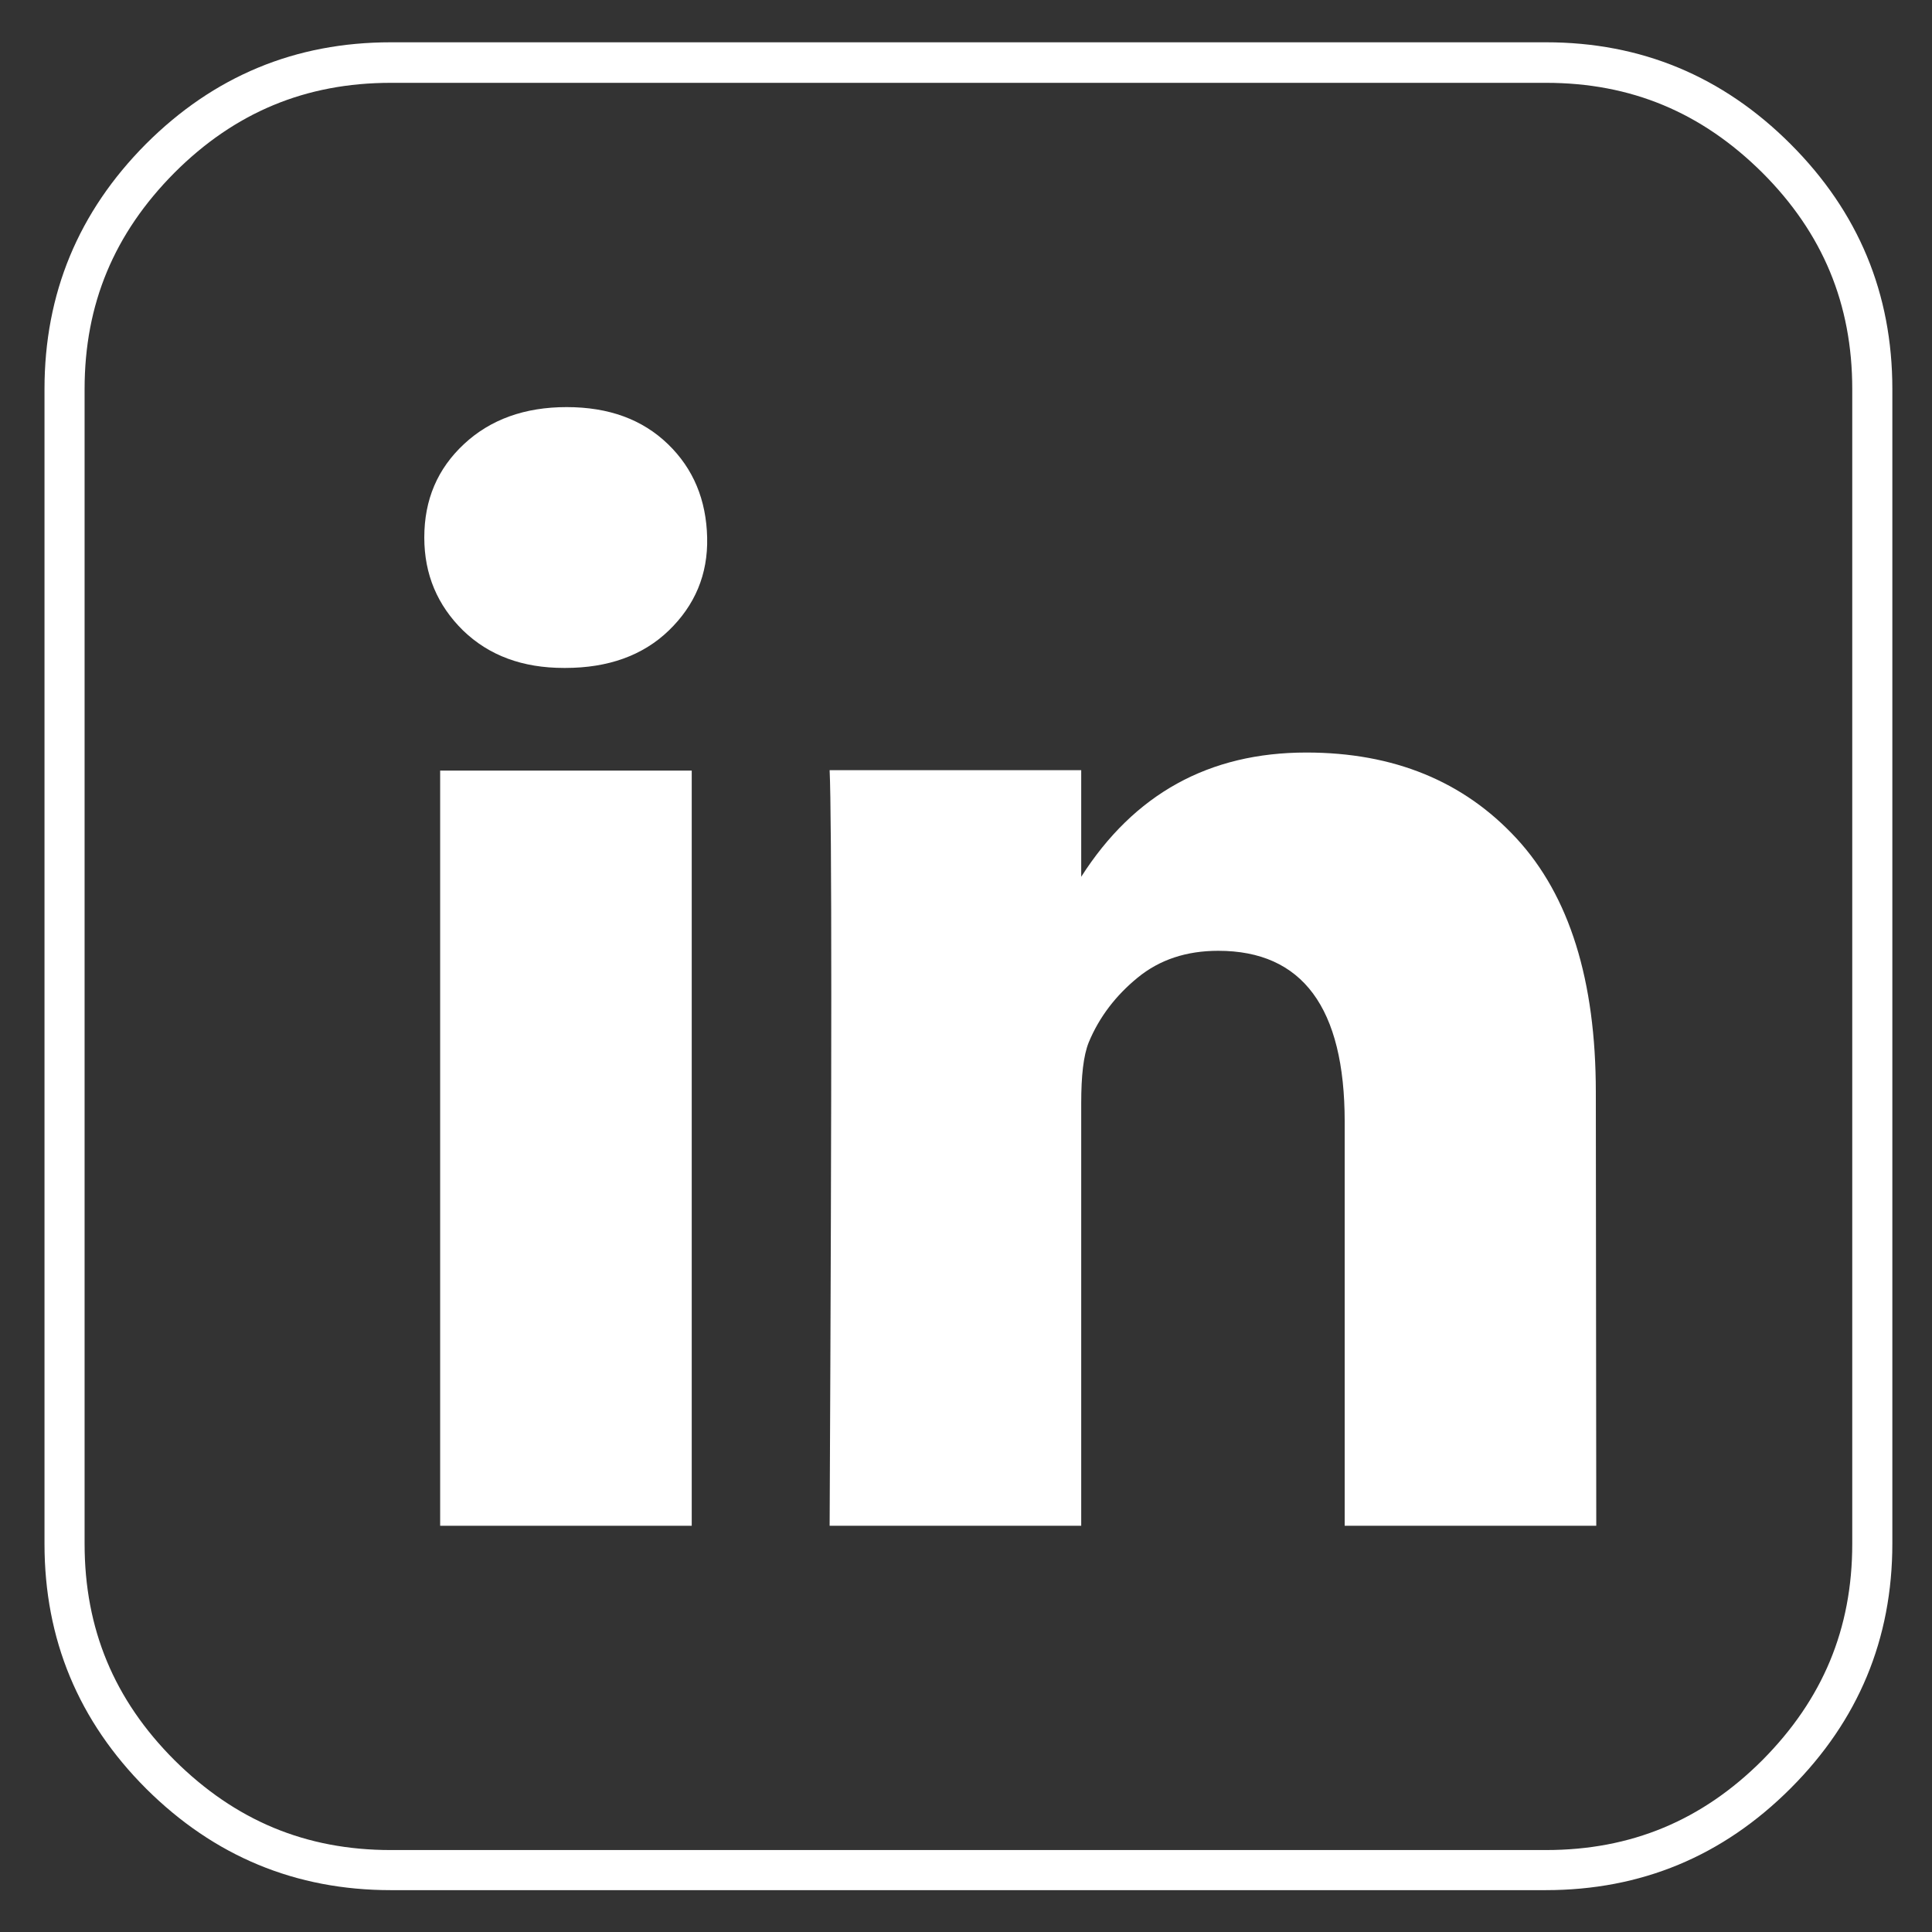
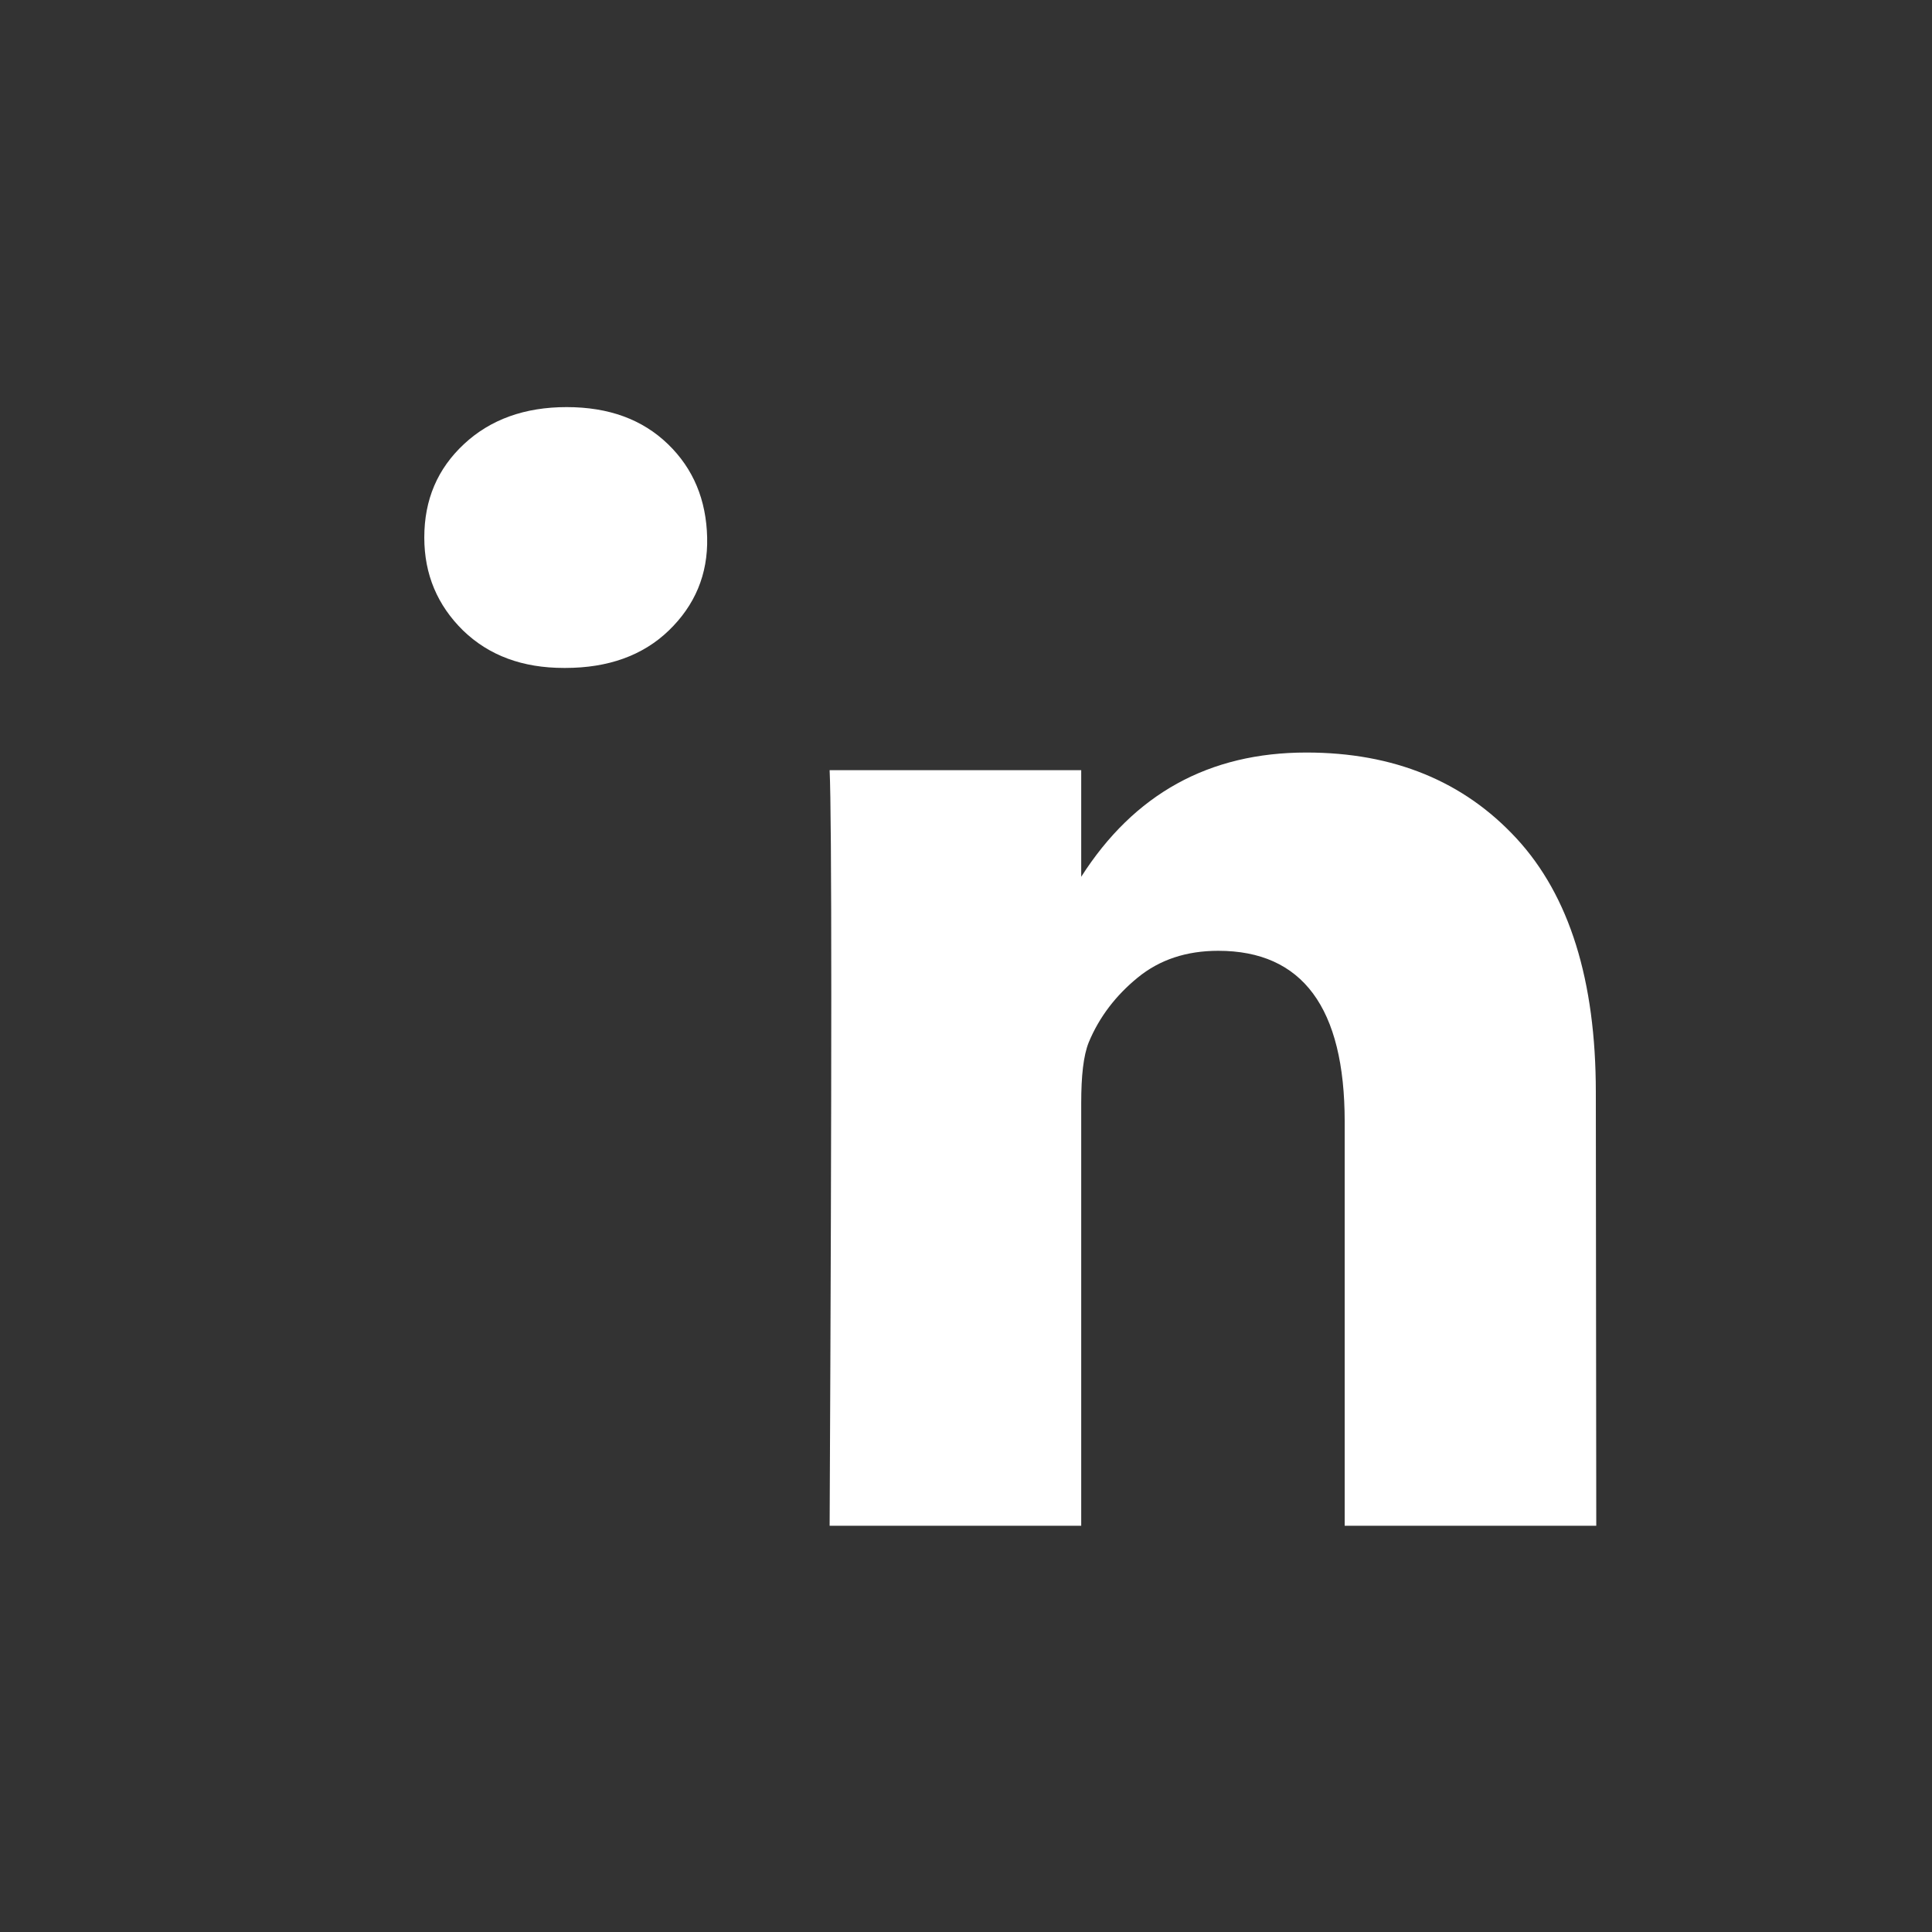
<svg xmlns="http://www.w3.org/2000/svg" version="1.1" x="0px" y="0px" viewBox="0 0 438.5 438.5" style="enable-background:new 0 0 438.5 438.5;" xml:space="preserve">
  <rect x="0" y="0" width="438.5" height="438.5" fill="#333333" stroke="none" />
  <style type="text/css">
	.st0{fill:#FFFFFF;}
	.st1{display:none;}
	.st2{display:inline;fill:#389BB2;}
</style>
  <g id="Capa_1">
    <g>
-       <path class="st0" d="M350.9,18.8c19.3,0,35.3,6.7,49.1,20.4c13.7,13.7,20.4,29.8,20.4,49.1v262.1c0,19.3-6.7,35.3-20.4,49.1    c-13.7,13.7-29.8,20.4-49.1,20.4H88.7c-19.3,0-35.3-6.7-49.1-20.4c-13.7-13.7-20.4-29.8-20.4-49.1V88.3c0-19.3,6.7-35.3,20.4-49.1    c13.7-13.7,29.8-20.4,49.1-20.4H350.9 M350.9,9.6H88.7c-21.7,0-40.2,7.7-55.6,23.1C17.8,48.1,10.1,66.6,10.1,88.3v262.1    c0,21.7,7.7,40.2,23.1,55.6C48.6,421.3,67.1,429,88.7,429h262.1c21.7,0,40.2-7.7,55.6-23.1c15.4-15.4,23.1-33.9,23.1-55.6V88.3    c0-21.7-7.7-40.2-23.1-55.6C391,17.3,372.5,9.6,350.9,9.6L350.9,9.6z" />
-     </g>
+       </g>
  </g>
  <g id="Layer_2">
-     <polygon class="st0" points="157,346.3 99.9,346.3 99.9,174.9 157,174.9 157,346.3  " />
    <path class="st0" d="M151.8,143.1c-5.9,5.7-13.8,8.5-23.5,8.5H128c-9.4,0-17-2.8-22.9-8.5c-5.8-5.7-8.8-12.7-8.8-21.1   c0-8.6,3-15.6,9-21.2c6-5.6,13.8-8.4,23.3-8.4c9.6,0,17.2,2.8,23,8.4c5.8,5.6,8.7,12.7,8.9,21.2   C160.7,130.4,157.7,137.4,151.8,143.1z" />
    <path class="st0" d="M362.3,346.3L362.3,346.3l-57.1,0v-91.7c0-25.9-9.6-38.8-28.7-38.8c-7.2,0-13.3,2-18.3,6.1   c-4.9,4-8.7,8.9-11.1,14.7c-1.2,3-1.7,7.6-1.7,13.8v95.9h-57.1c0.5-103.4,0.5-160.6,0-171.5h57.1v24.2c12-18.8,29-28.2,51.1-28.2   c19.8,0,35.7,6.5,47.7,19.5c12,13,18,32.2,18,57.6L362.3,346.3" />
  </g>
  <g id="Layer_3" class="st1">
    <path class="st2" d="M328.6,163.4c0.2,1.6,0.3,4,0.3,7.2c0,15-2.2,30-6.5,45c-4.4,15.1-11,29.5-20.1,43.3   c-9,13.8-19.7,26-32.2,36.6c-12.5,10.6-27.4,19.1-44.9,25.4c-17.5,6.3-36.2,9.5-56.1,9.5c-31,0-59.7-8.4-86.1-25.1   c4.3,0.5,8.7,0.8,13.4,0.8c25.8,0,49.1-8,69.8-24.1c-12.1-0.2-22.9-3.9-32.5-11.2c-9.5-7.3-16.2-16.6-19.9-27.8   c4.6,0.7,8.1,1.1,10.4,1.1c3.9,0,8.5-0.7,13.6-2.1c-13-2.5-24-9-32.9-19.4c-8.9-10.4-13.4-22.3-13.4-35.7v-0.5   c9.4,4.5,18.4,6.8,26.7,6.9c-16.2-10.9-24.3-26.5-24.3-46.8c0-10,2.6-19.4,7.8-28.3c14.1,17.3,31.2,31.1,51.3,41.4   c20.1,10.3,41.7,16.1,64.7,17.4c-0.9-3.4-1.3-7.7-1.3-12.8c0-15.5,5.5-28.7,16.4-39.7c11-11,24.2-16.4,39.7-16.4   c16.4,0,30,5.9,40.9,17.6c12.3-2.3,24.2-6.9,35.8-13.6c-4.5,13.7-12.7,24.1-24.9,31.3c11.6-1.6,22.4-4.6,32.3-9.1   C349.2,145.7,339.8,155.4,328.6,163.4z" />
  </g>
</svg>